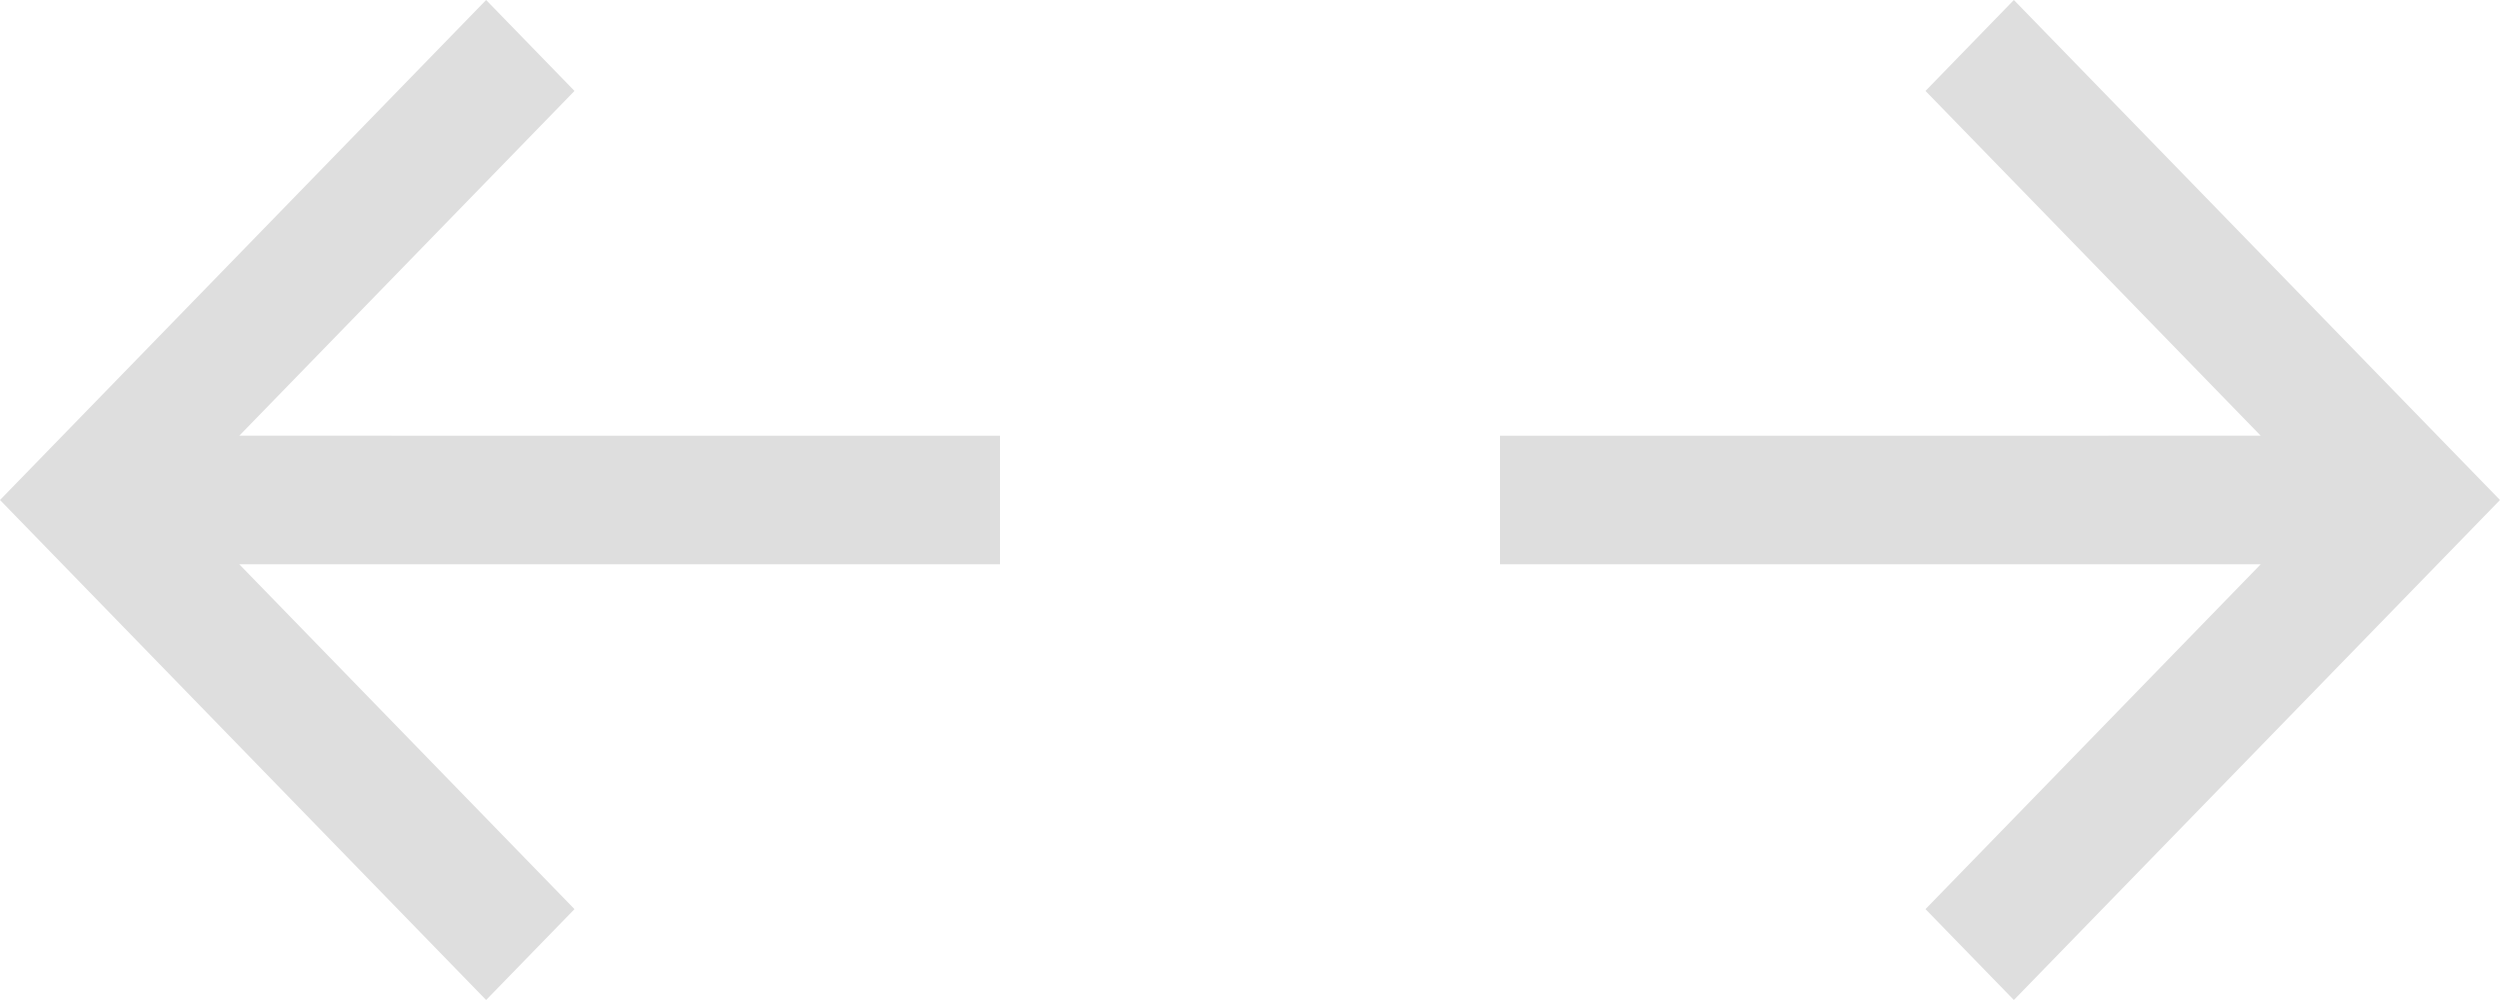
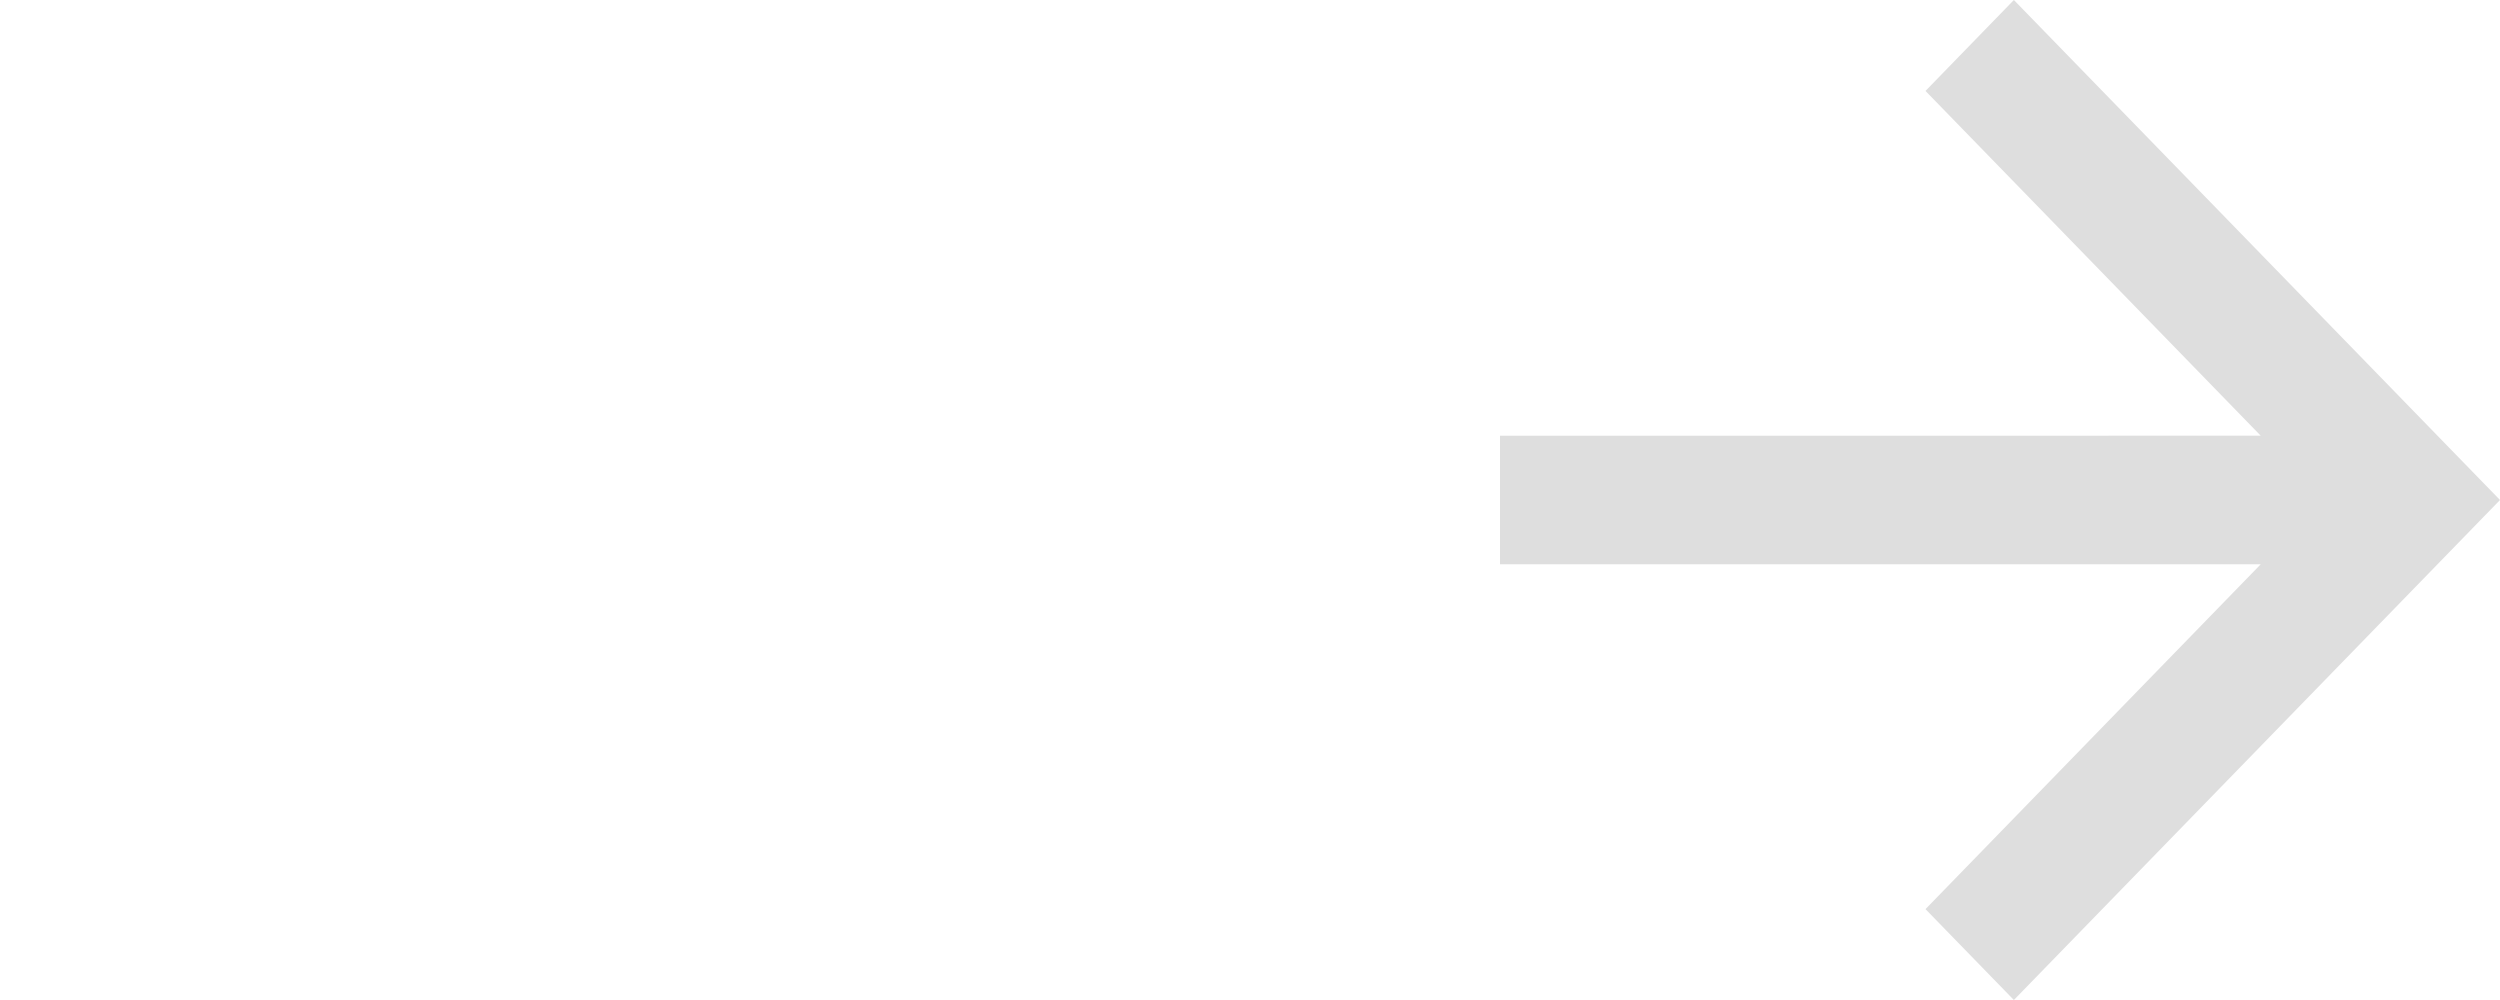
<svg xmlns="http://www.w3.org/2000/svg" width="40" height="16" viewBox="0 0 40 16" fill="none">
-   <path d="M3.828 9.028H16V6.972L3.829 6.971L9.192 1.455L7.778 0L0 8L7.778 16L9.192 14.546L3.828 9.028Z" fill="#DEDEDE" />
  <path d="M36.172 9.028H24V6.972L36.171 6.971L30.808 1.455L32.222 0L40 8L32.222 16L30.808 14.546L36.172 9.028Z" fill="#DEDEDE" />
</svg>